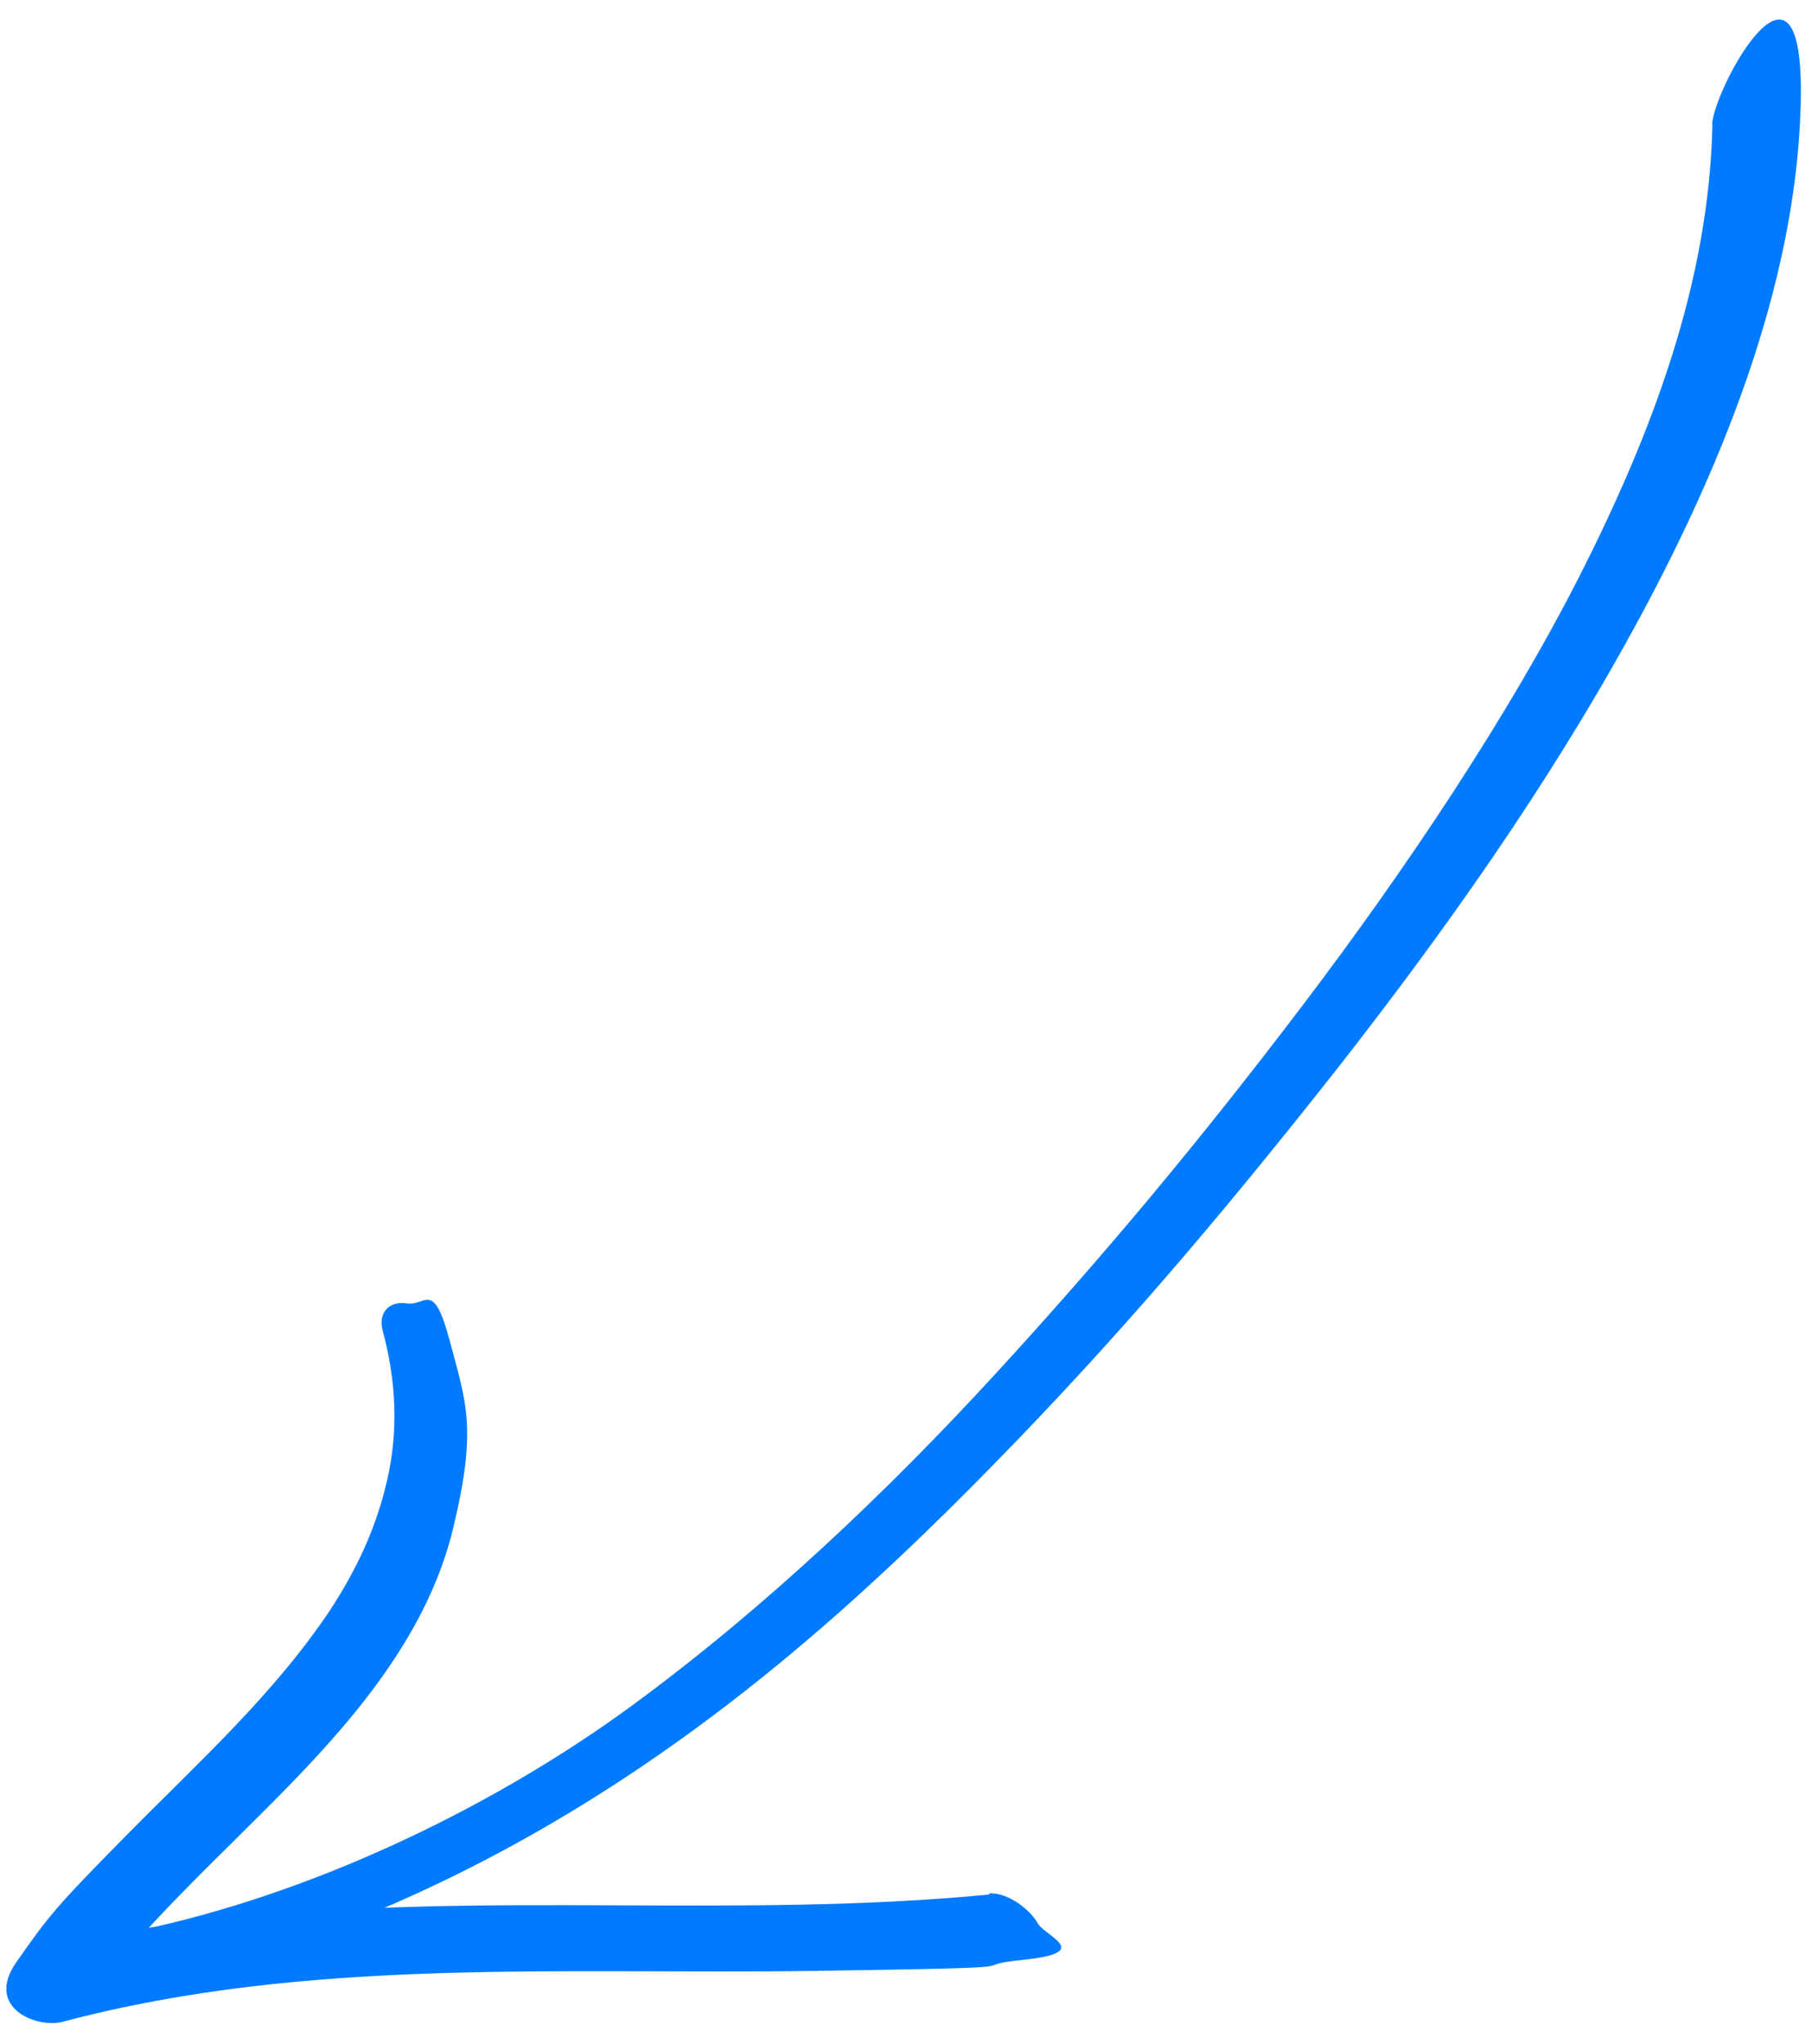
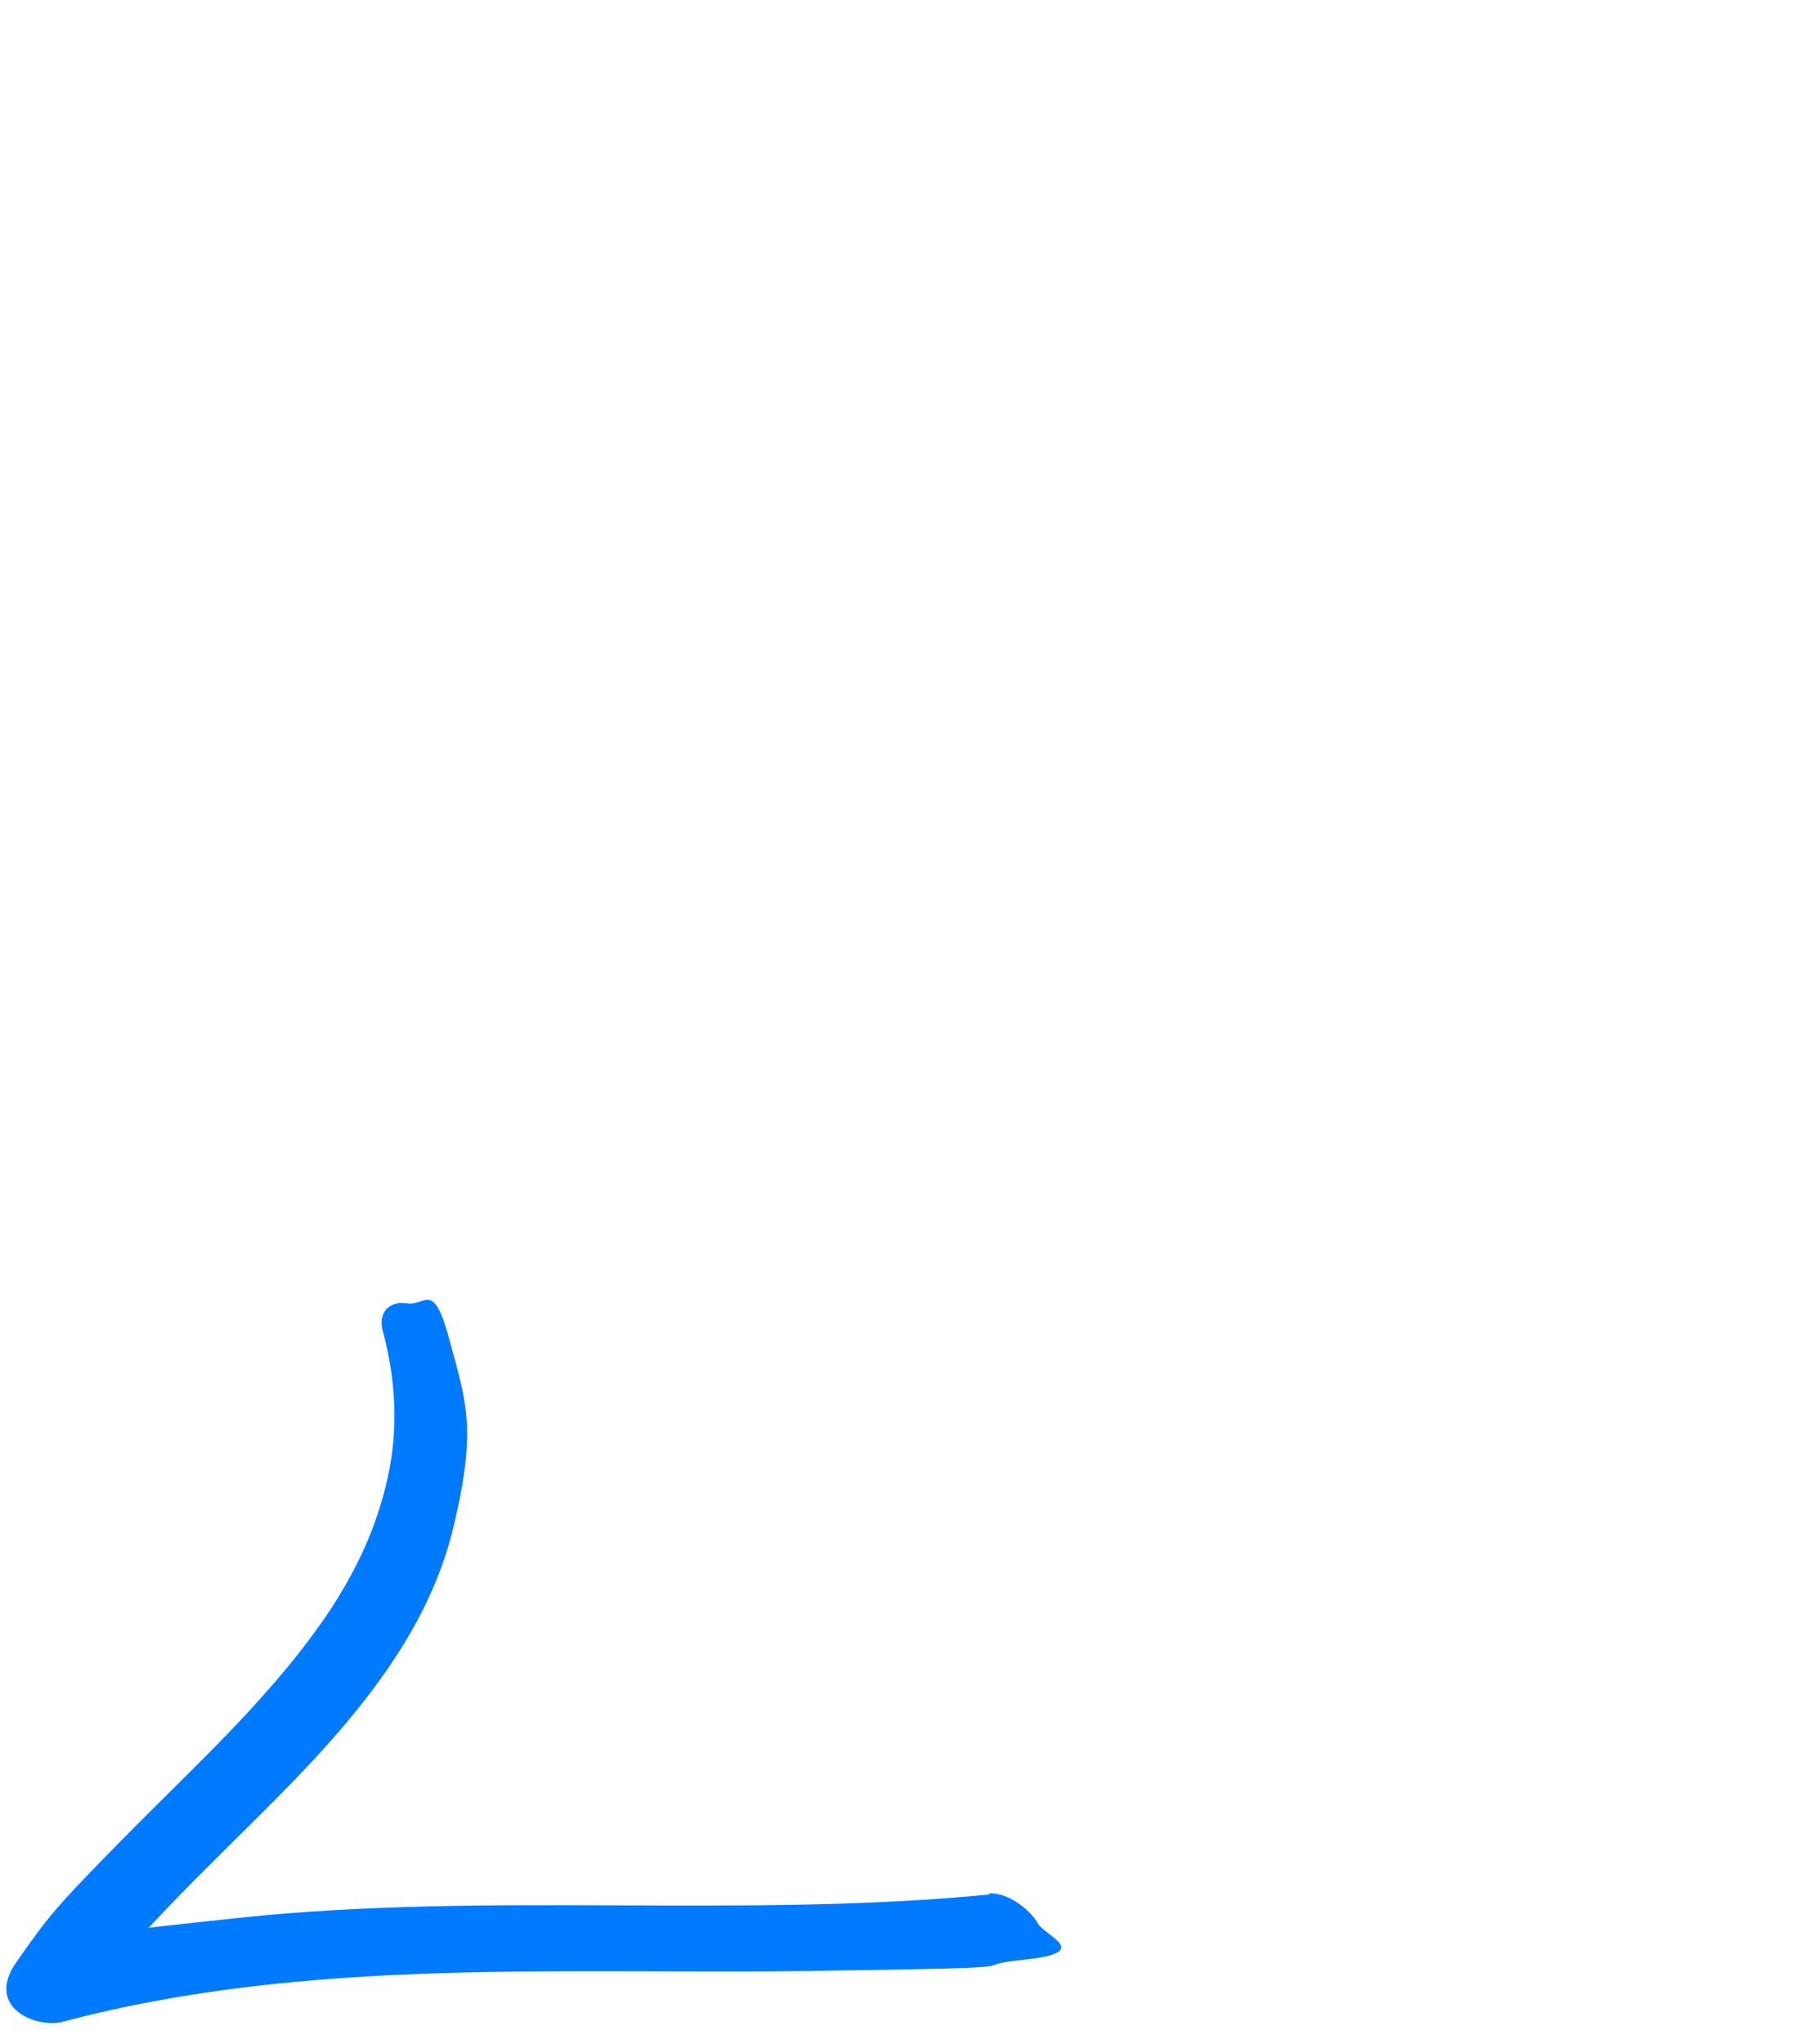
<svg xmlns="http://www.w3.org/2000/svg" width="86" height="97" fill="none">
-   <path fill="#007AFF" d="M81.274 5.866c-.147 7.546-2.889 14.722-6.271 21.4-3.383 6.678-8.288 14.006-13.203 20.48-4.916 6.476-9.455 11.903-14.577 17.482-5.123 5.578-10.914 11.078-17.19 15.69-6.274 4.611-14.558 8.7-22.741 10.546s-2.122.87-2.207 1.842c-.086.973 1.332 1.079 1.997.874 8.037-1.808 15.695-5.259 22.653-9.859 6.96-4.6 12.8-10.017 18.473-15.897 5.672-5.88 10.403-11.547 15.242-17.686 5.142-6.566 10.02-13.474 14.03-20.79 4.01-7.317 7.755-16.18 7.984-24.983.229-8.803-4.162-.722-4.205.968l.015-.067Z" />
  <path fill="#007AFF" d="M46.945 89.915c-11.834 1.145-23.78-.15-35.64 1.11s-6.666.917-9.904 1.76l2.281 2.805c2.866-4.004 6.61-7.327 10.035-10.844 3.423-3.516 6.636-7.443 7.785-12.194 1.148-4.752.632-5.955-.154-8.908-.786-2.953-1.146-1.646-2.028-1.783-.882-.138-1.387.473-1.153 1.31.628 2.314.753 4.696.214 7.05s-1.462 4.259-2.688 6.156C13 80.421 9.398 83.656 5.988 87.115 2.577 90.574 2.31 90.937.775 93.127c-1.537 2.19 1.036 3.19 2.28 2.806 11.605-3.068 23.714-2.22 35.57-2.394 11.855-.174 6.681-.19 9.988-.533 3.307-.344.984-1.107.64-1.728-.346-.62-1.373-1.455-2.295-1.42l-.013.057Z" />
</svg>